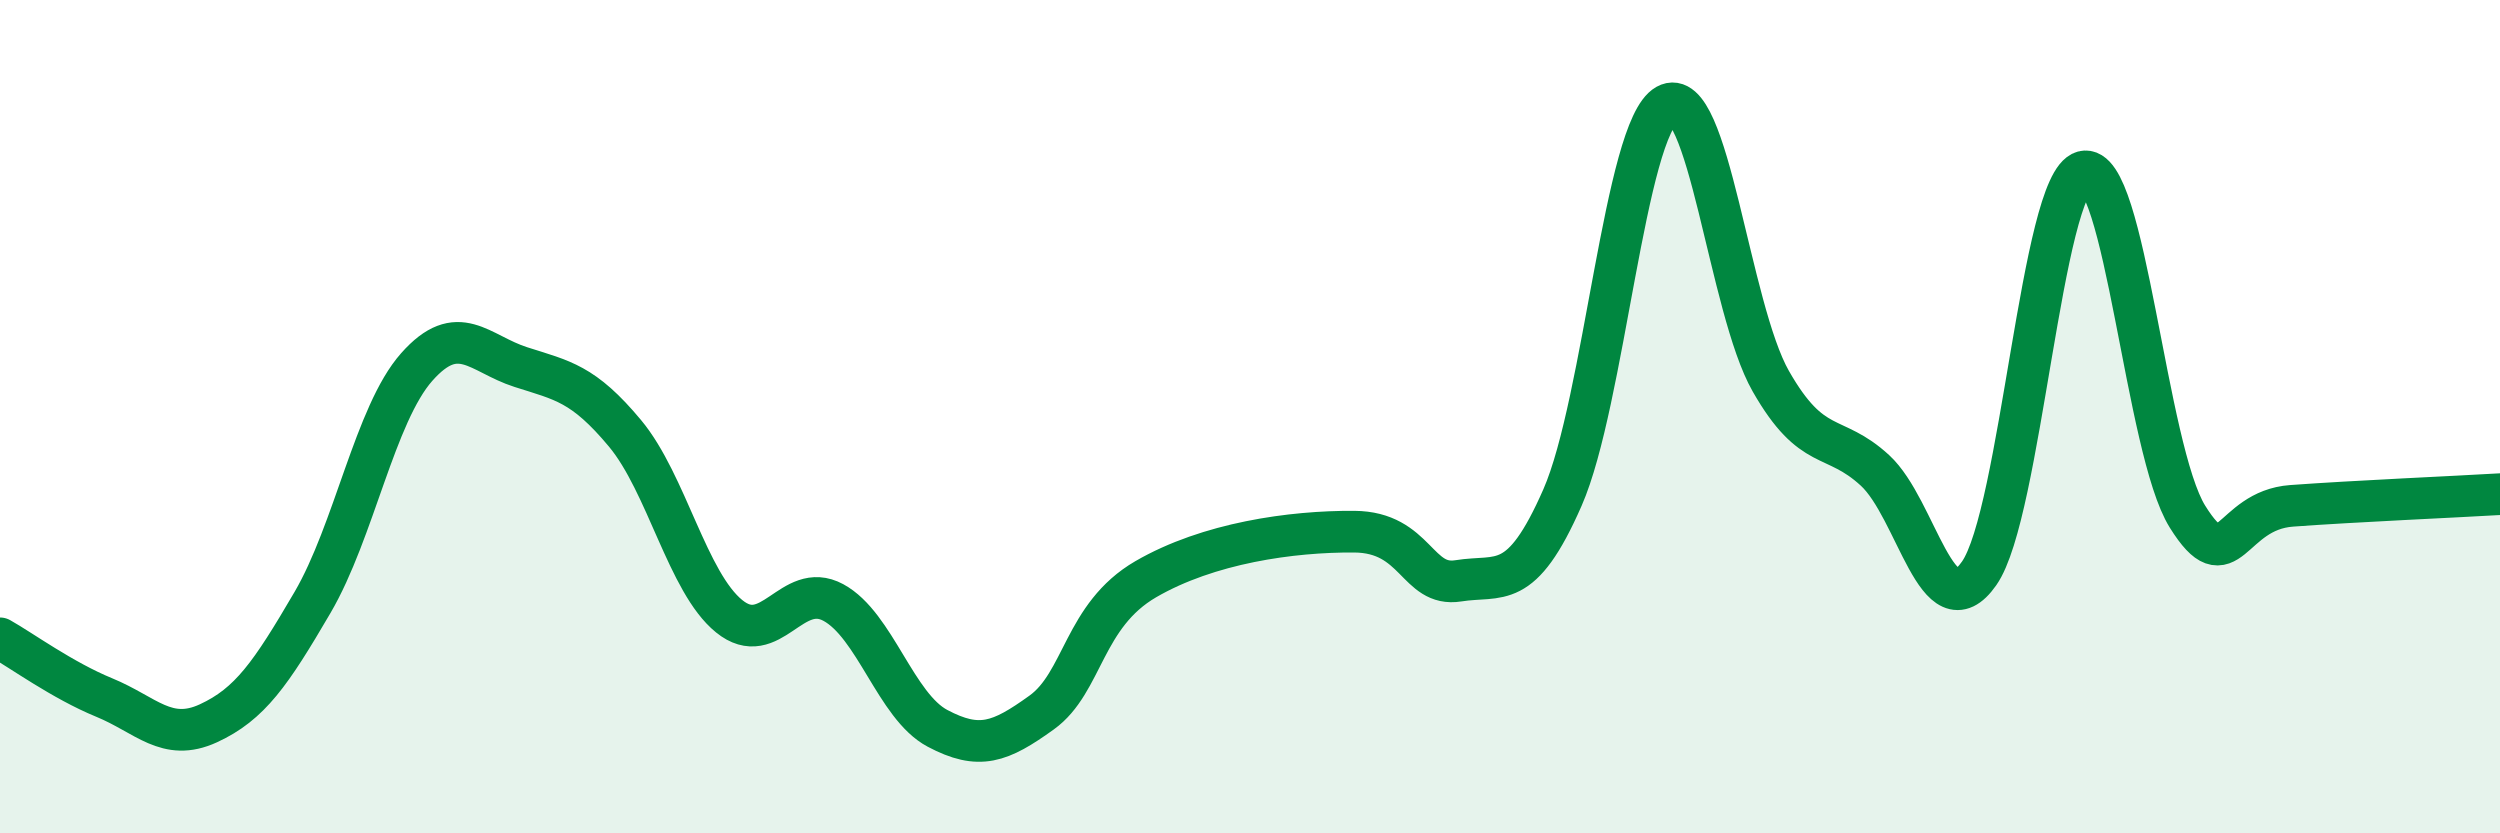
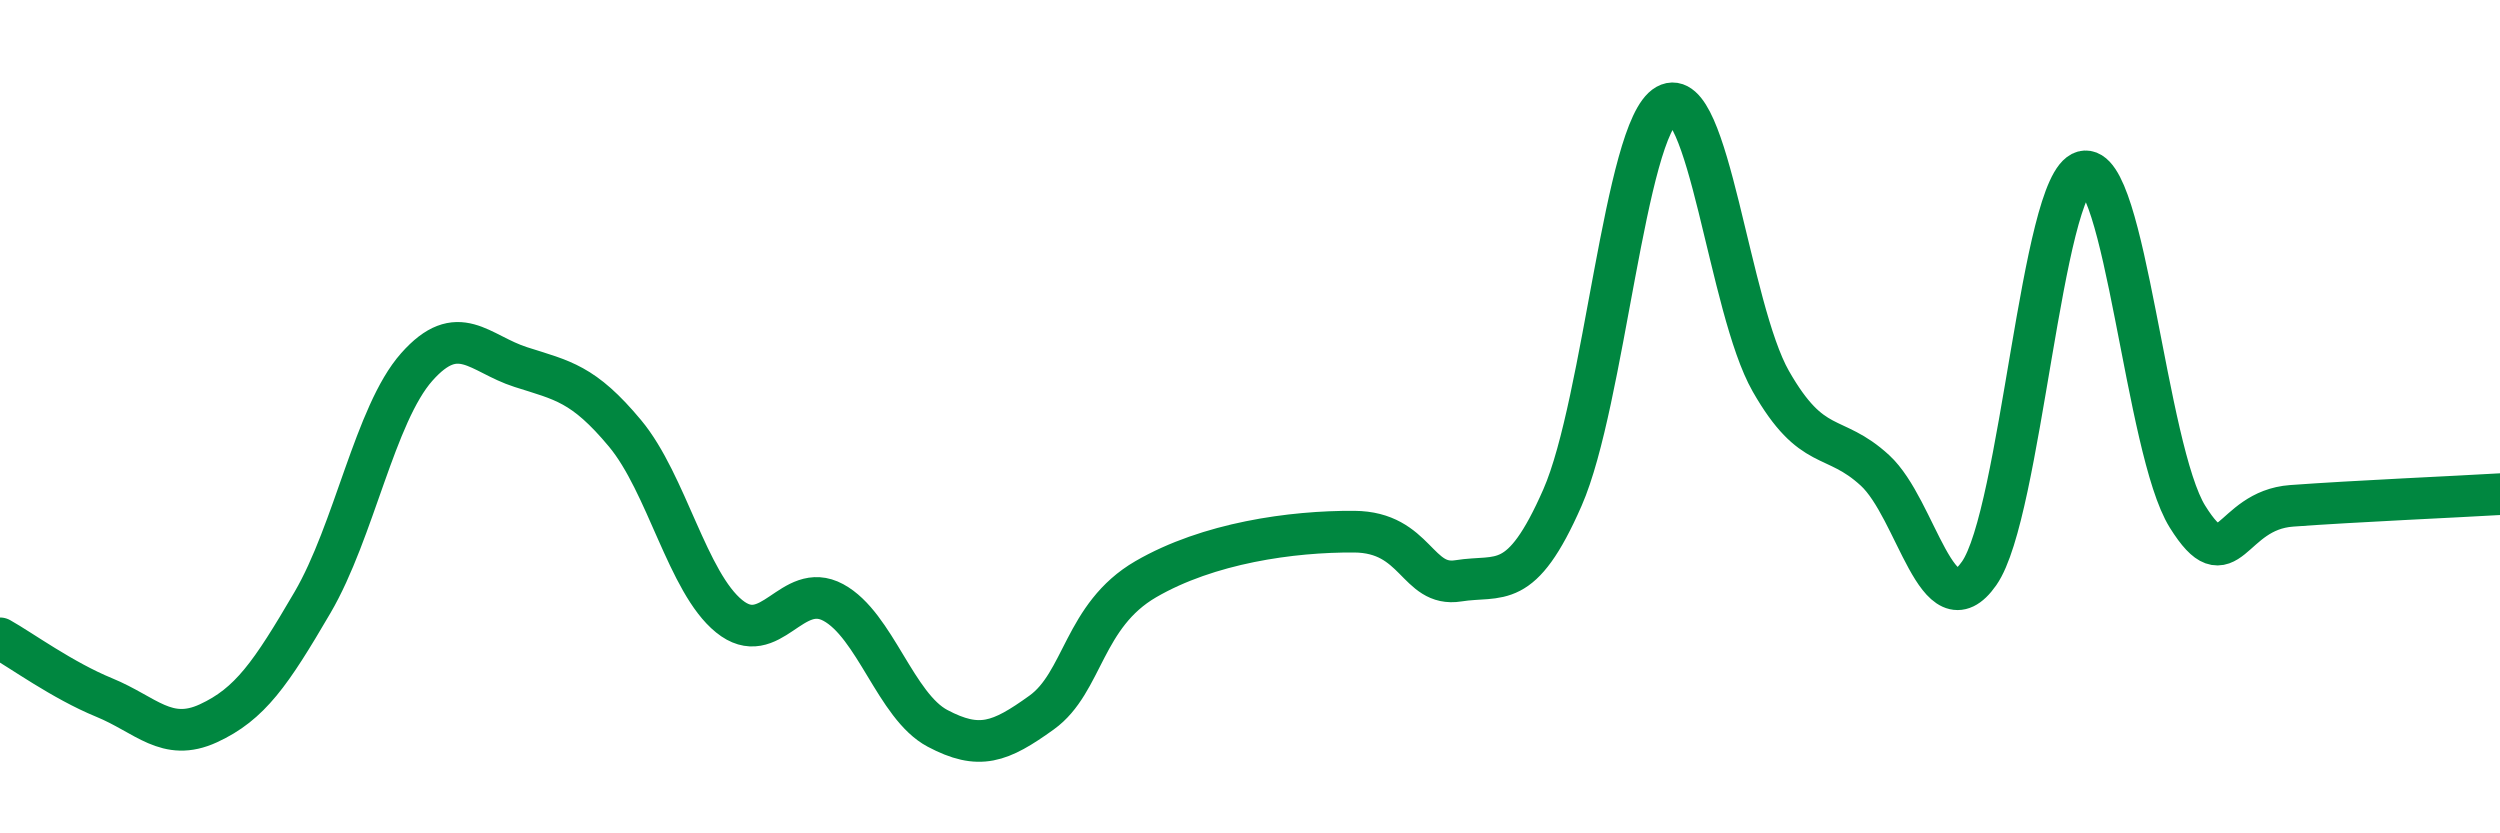
<svg xmlns="http://www.w3.org/2000/svg" width="60" height="20" viewBox="0 0 60 20">
-   <path d="M 0,15.32 C 0.5,15.6 1.5,16.33 2.5,16.74 C 3.5,17.15 4,17.82 5,17.36 C 6,16.9 6.5,16.17 7.5,14.46 C 8.5,12.75 9,9.94 10,8.81 C 11,7.68 11.5,8.49 12.5,8.81 C 13.5,9.13 14,9.2 15,10.4 C 16,11.6 16.5,13.98 17.5,14.79 C 18.5,15.6 19,13.92 20,14.46 C 21,15 21.5,16.95 22.5,17.48 C 23.5,18.01 24,17.82 25,17.1 C 26,16.38 26,14.77 27.5,13.9 C 29,13.03 31,12.75 32.5,12.76 C 34,12.77 34,14.1 35,13.94 C 36,13.78 36.5,14.22 37.5,11.94 C 38.5,9.66 39,3.08 40,2.52 C 41,1.96 41.5,7.4 42.5,9.15 C 43.5,10.9 44,10.37 45,11.29 C 46,12.21 46.5,15.19 47.5,13.76 C 48.5,12.33 49,4.39 50,4.12 C 51,3.85 51.5,10.8 52.5,12.4 C 53.5,14 53.5,12.25 55,12.14 C 56.5,12.03 59,11.92 60,11.86L60 20L0 20Z" fill="#008740" opacity="0.1" stroke-linecap="round" stroke-linejoin="round" />
  <path d="M 0,15.32 C 0.5,15.6 1.5,16.33 2.5,16.74 C 3.5,17.15 4,17.82 5,17.36 C 6,16.9 6.5,16.17 7.5,14.46 C 8.5,12.75 9,9.94 10,8.81 C 11,7.68 11.5,8.49 12.5,8.81 C 13.5,9.13 14,9.2 15,10.4 C 16,11.6 16.5,13.98 17.5,14.79 C 18.5,15.6 19,13.92 20,14.46 C 21,15 21.5,16.95 22.5,17.48 C 23.5,18.01 24,17.82 25,17.1 C 26,16.38 26,14.77 27.5,13.9 C 29,13.03 31,12.75 32.5,12.76 C 34,12.77 34,14.1 35,13.94 C 36,13.78 36.5,14.22 37.5,11.94 C 38.5,9.66 39,3.08 40,2.52 C 41,1.96 41.5,7.4 42.5,9.15 C 43.5,10.9 44,10.37 45,11.29 C 46,12.21 46.5,15.19 47.5,13.76 C 48.5,12.33 49,4.39 50,4.12 C 51,3.85 51.5,10.8 52.5,12.4 C 53.5,14 53.5,12.25 55,12.14 C 56.5,12.03 59,11.92 60,11.86" stroke="#008740" stroke-width="1" fill="none" stroke-linecap="round" stroke-linejoin="round" />
</svg>